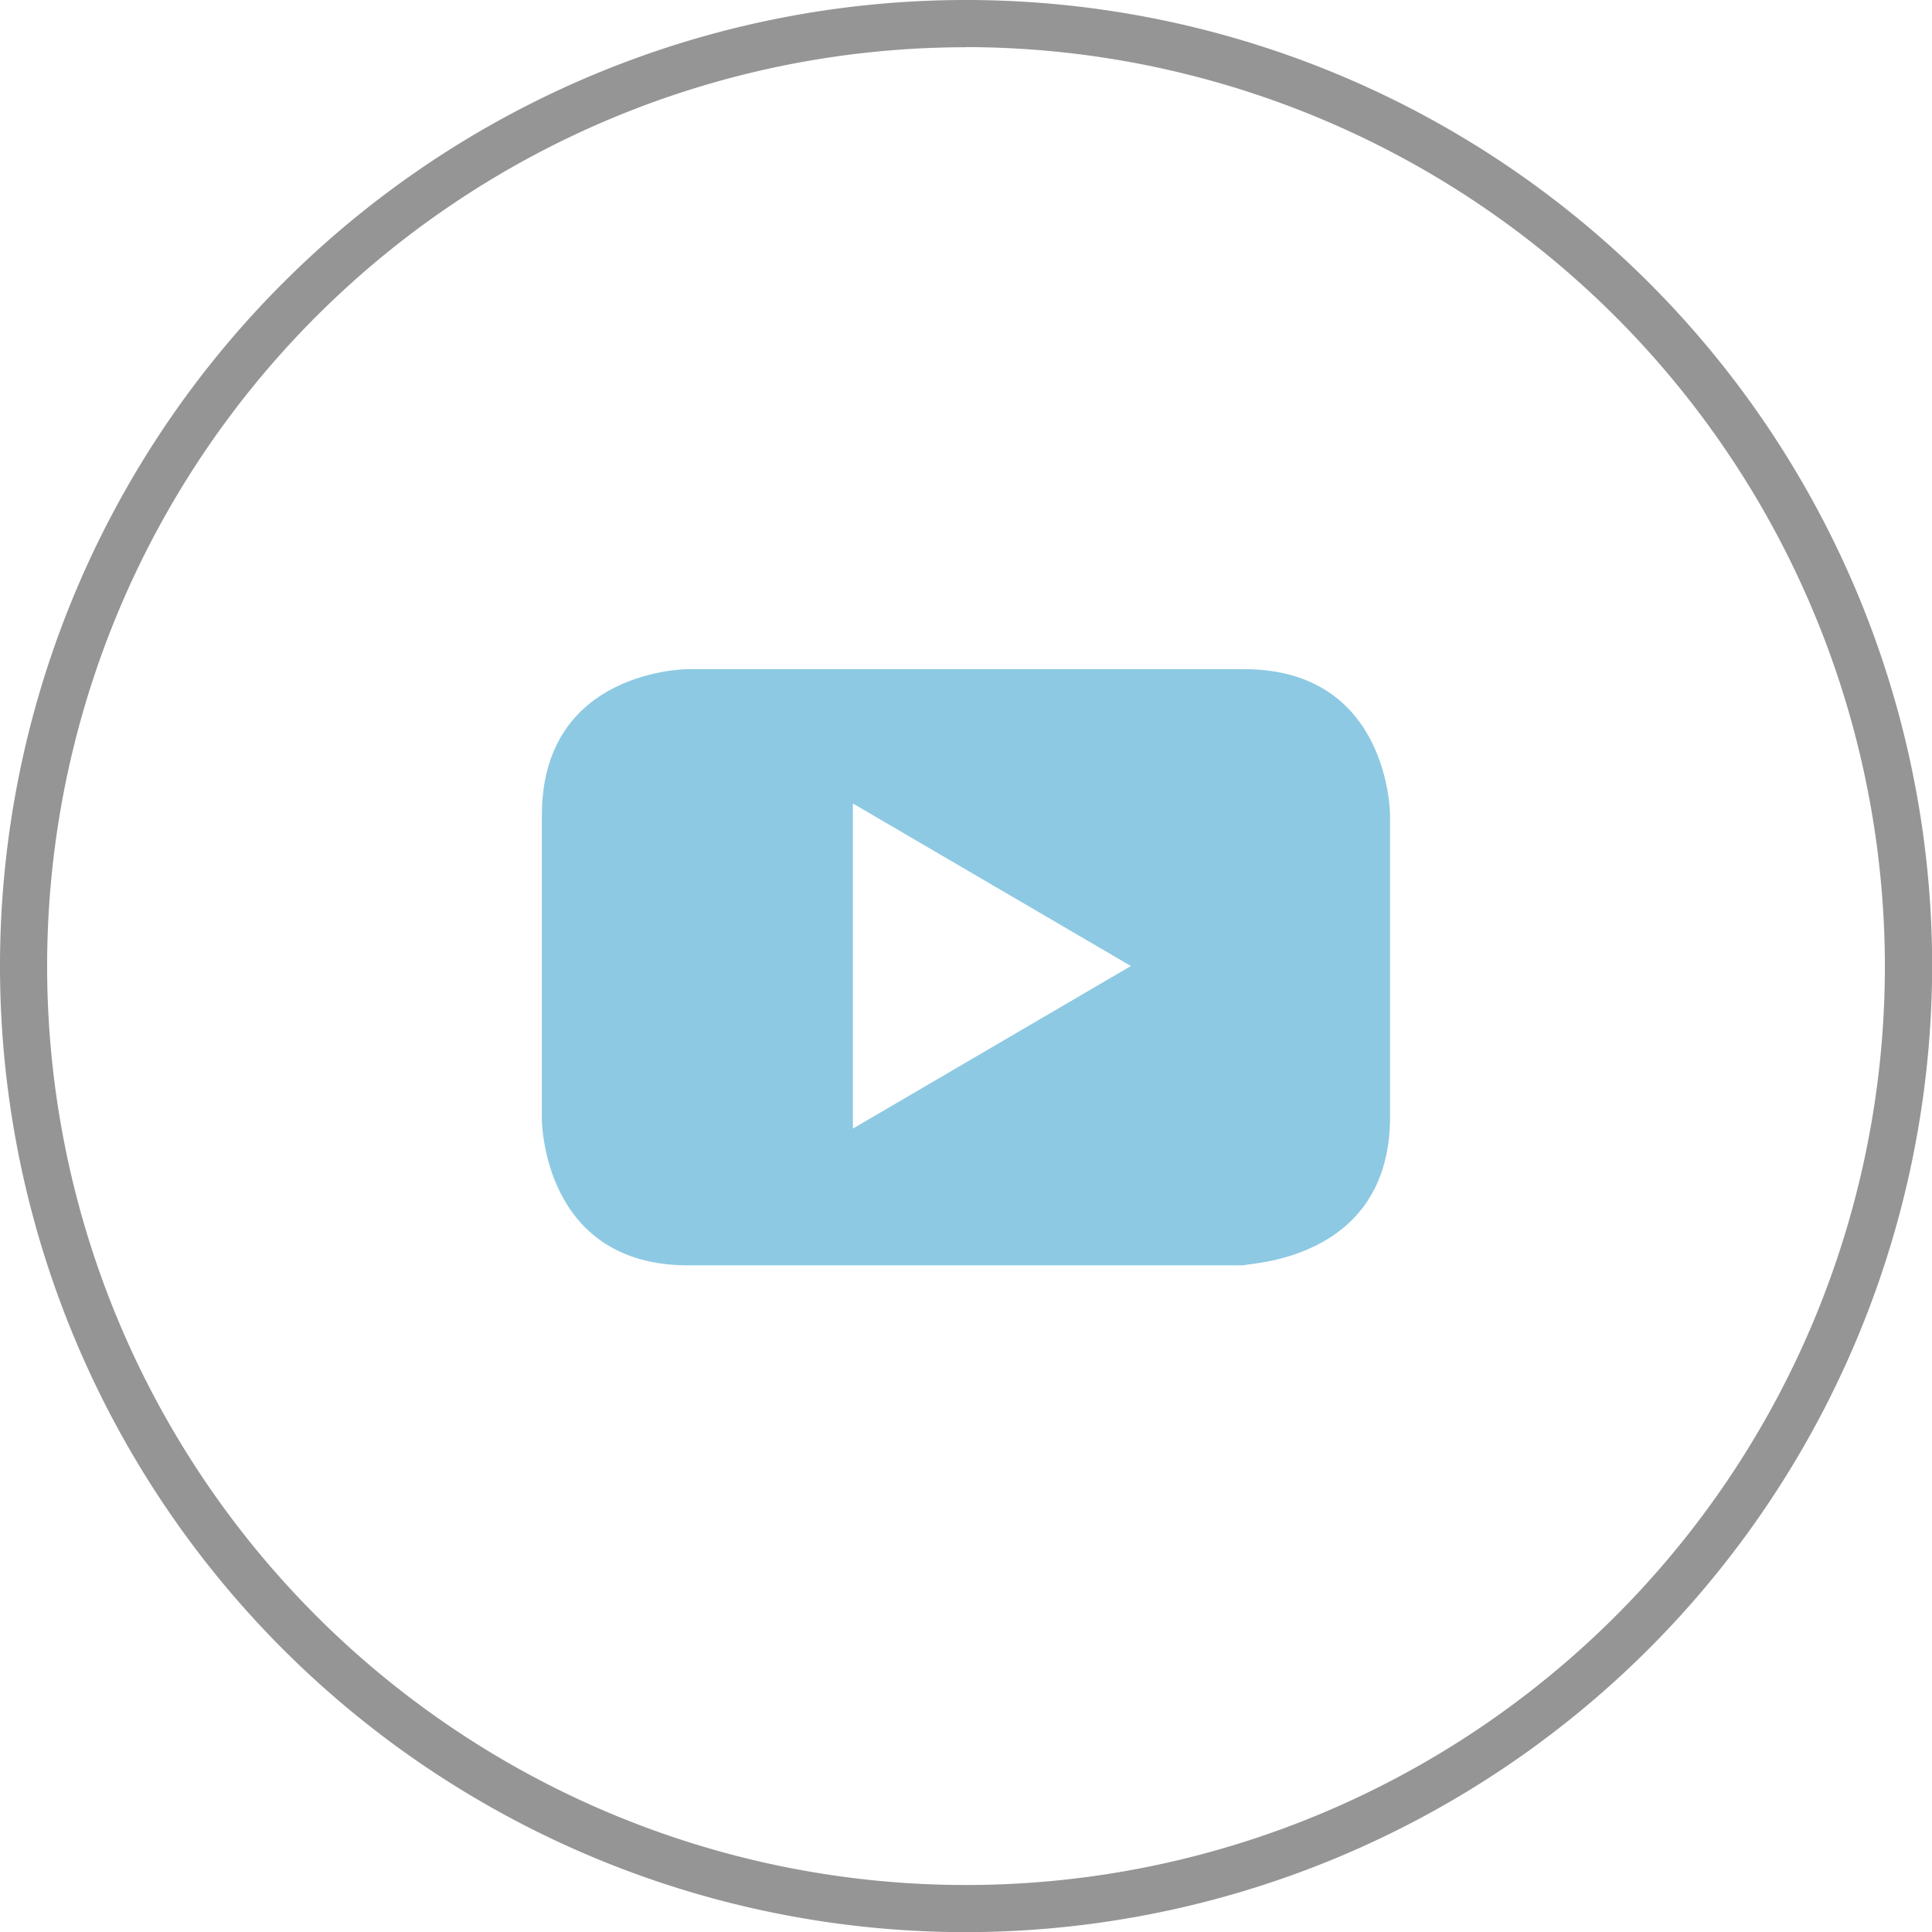
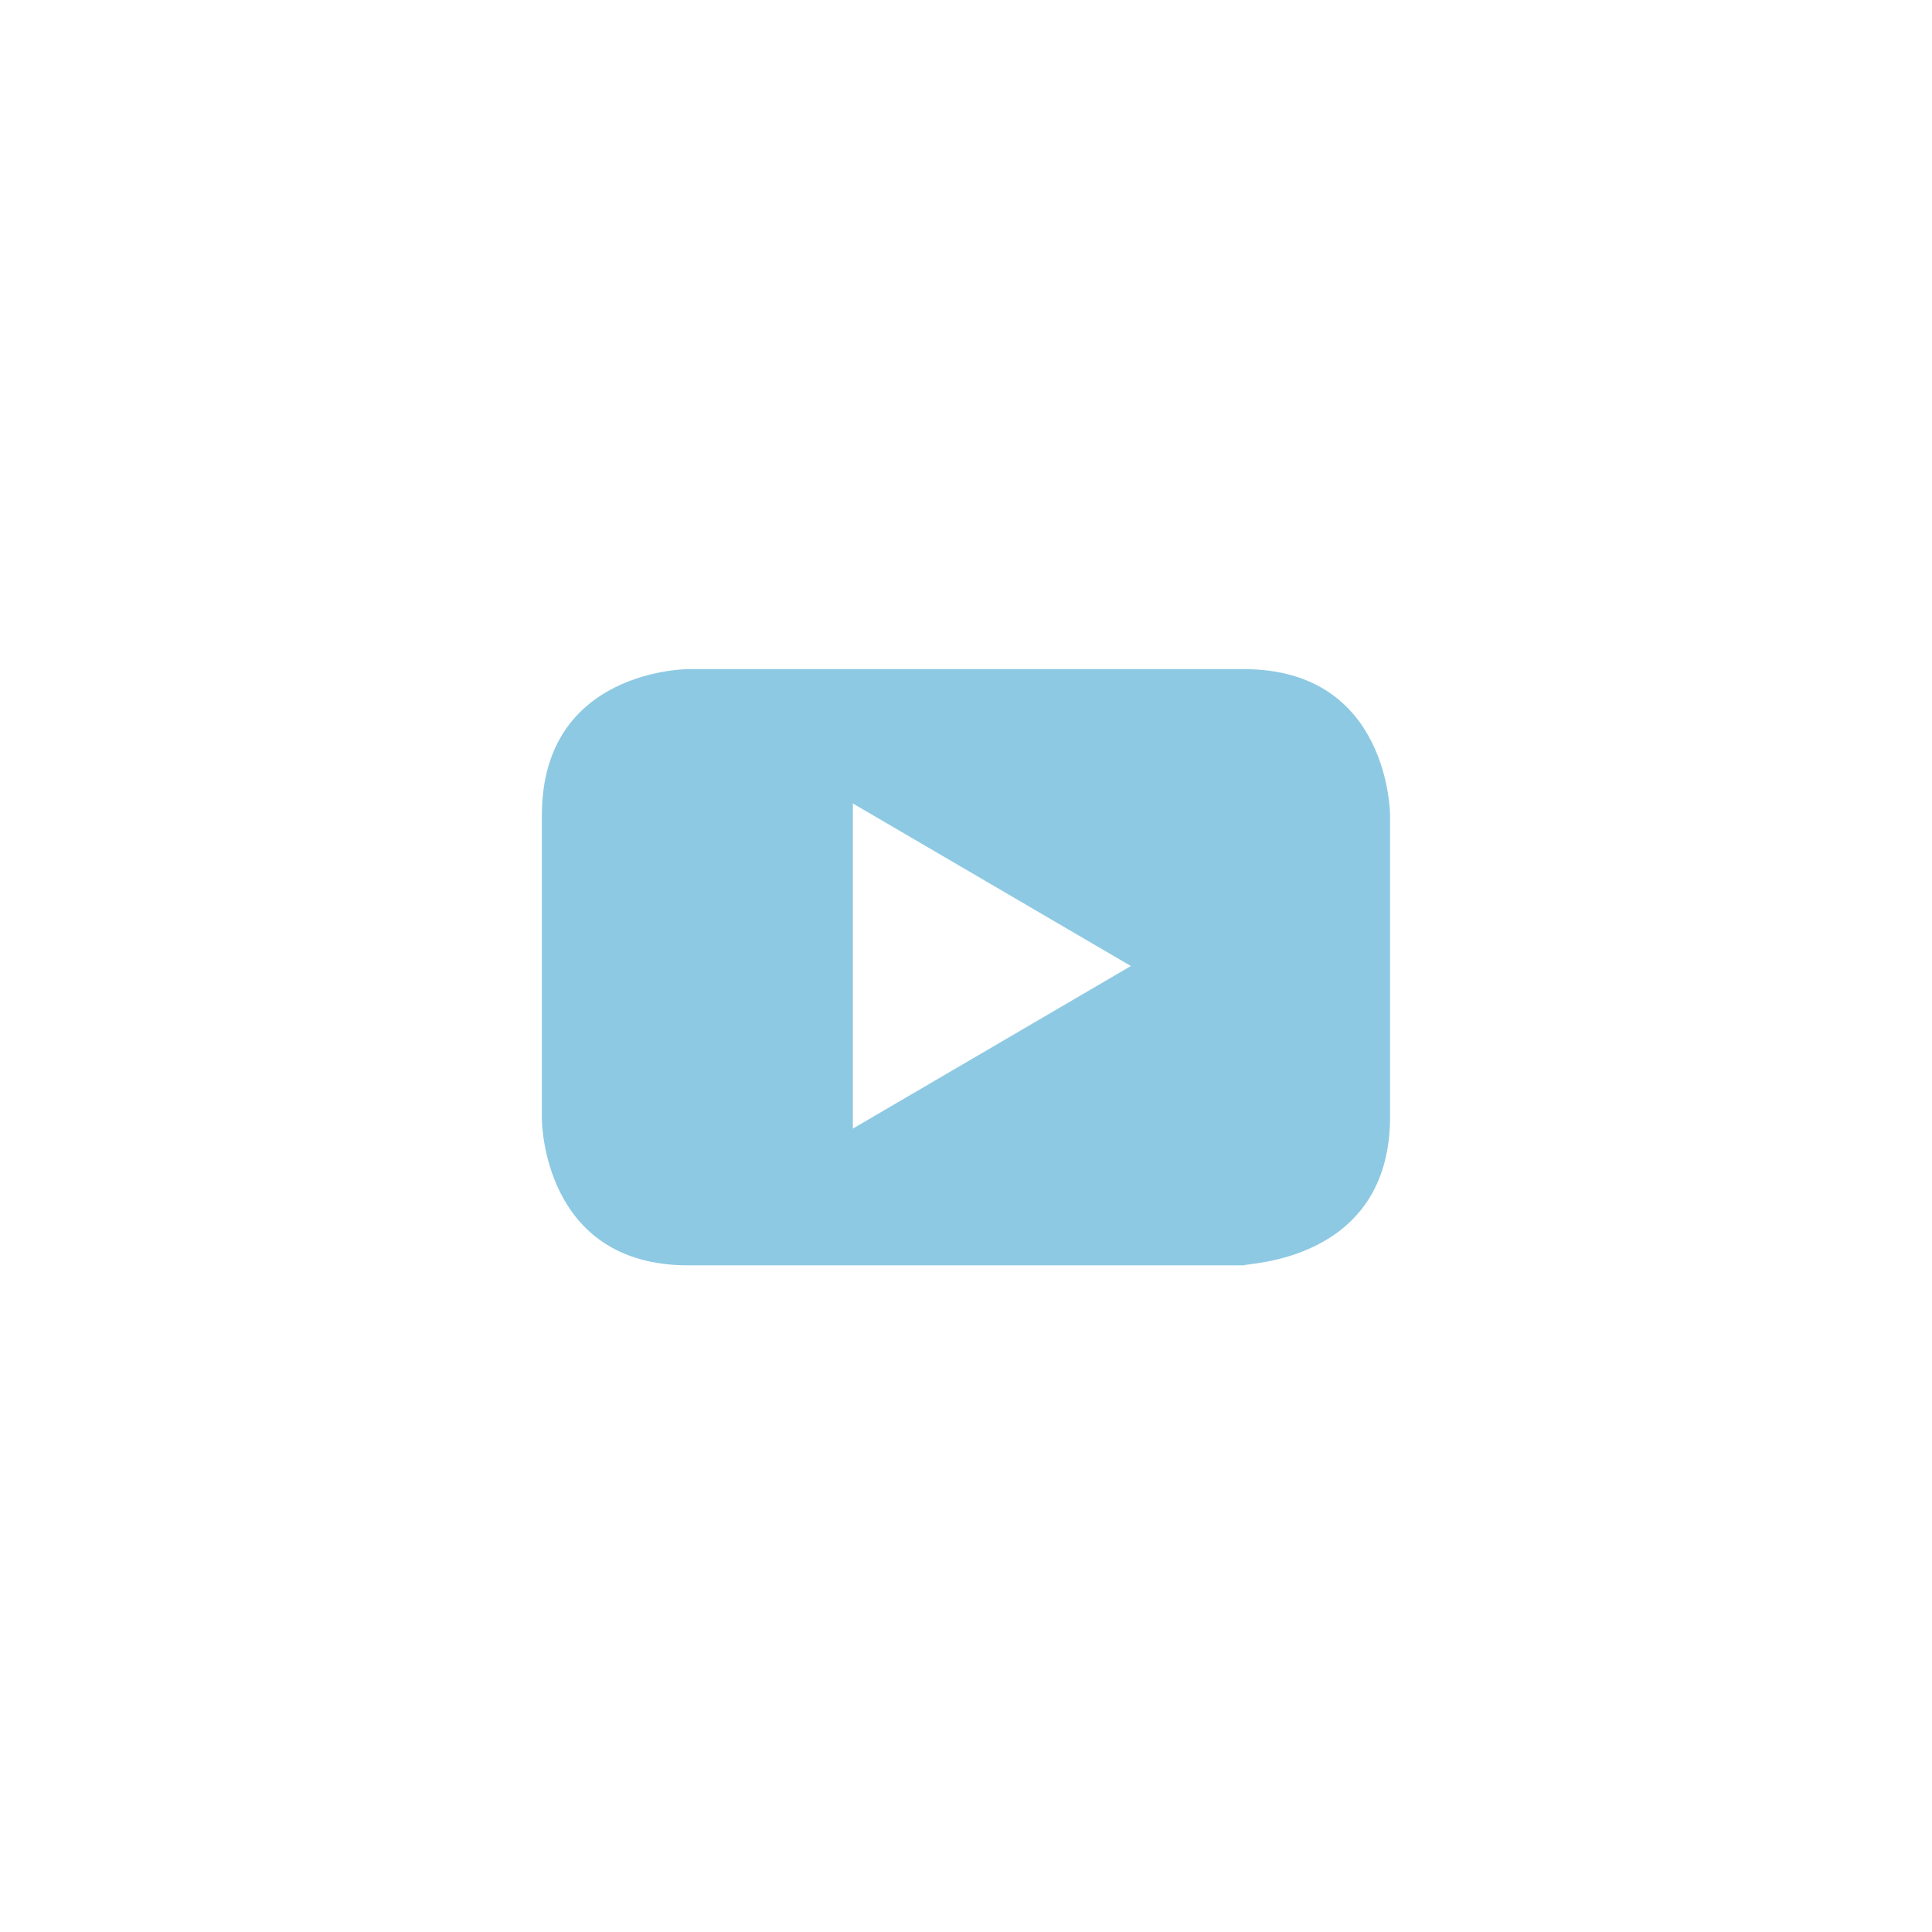
<svg xmlns="http://www.w3.org/2000/svg" viewBox="196.322 6196.945 67.995 67.996">
  <defs>
    <style>.a{fill:#959595;}.b{fill:#8dc9e3;}</style>
  </defs>
-   <path class="a" d="M134,68a34,34,0,1,1,34-34A34.044,34.044,0,0,1,134,68Zm0-66.337A32.339,32.339,0,1,0,166.337,34,32.381,32.381,0,0,0,134,1.658Z" transform="translate(96.322 6196.945)" />
  <path class="b" d="M143.73,38.848l-9.785,5.722V33.127Zm9.121,5.307V33.541s0-5.141-5.141-5.141H128.141S123,28.4,123,33.541v10.7s0,5.141,5.141,5.141h19.569c0-.083,5.141-.083,5.141-5.224" transform="translate(92.393 6192.095)" />
</svg>